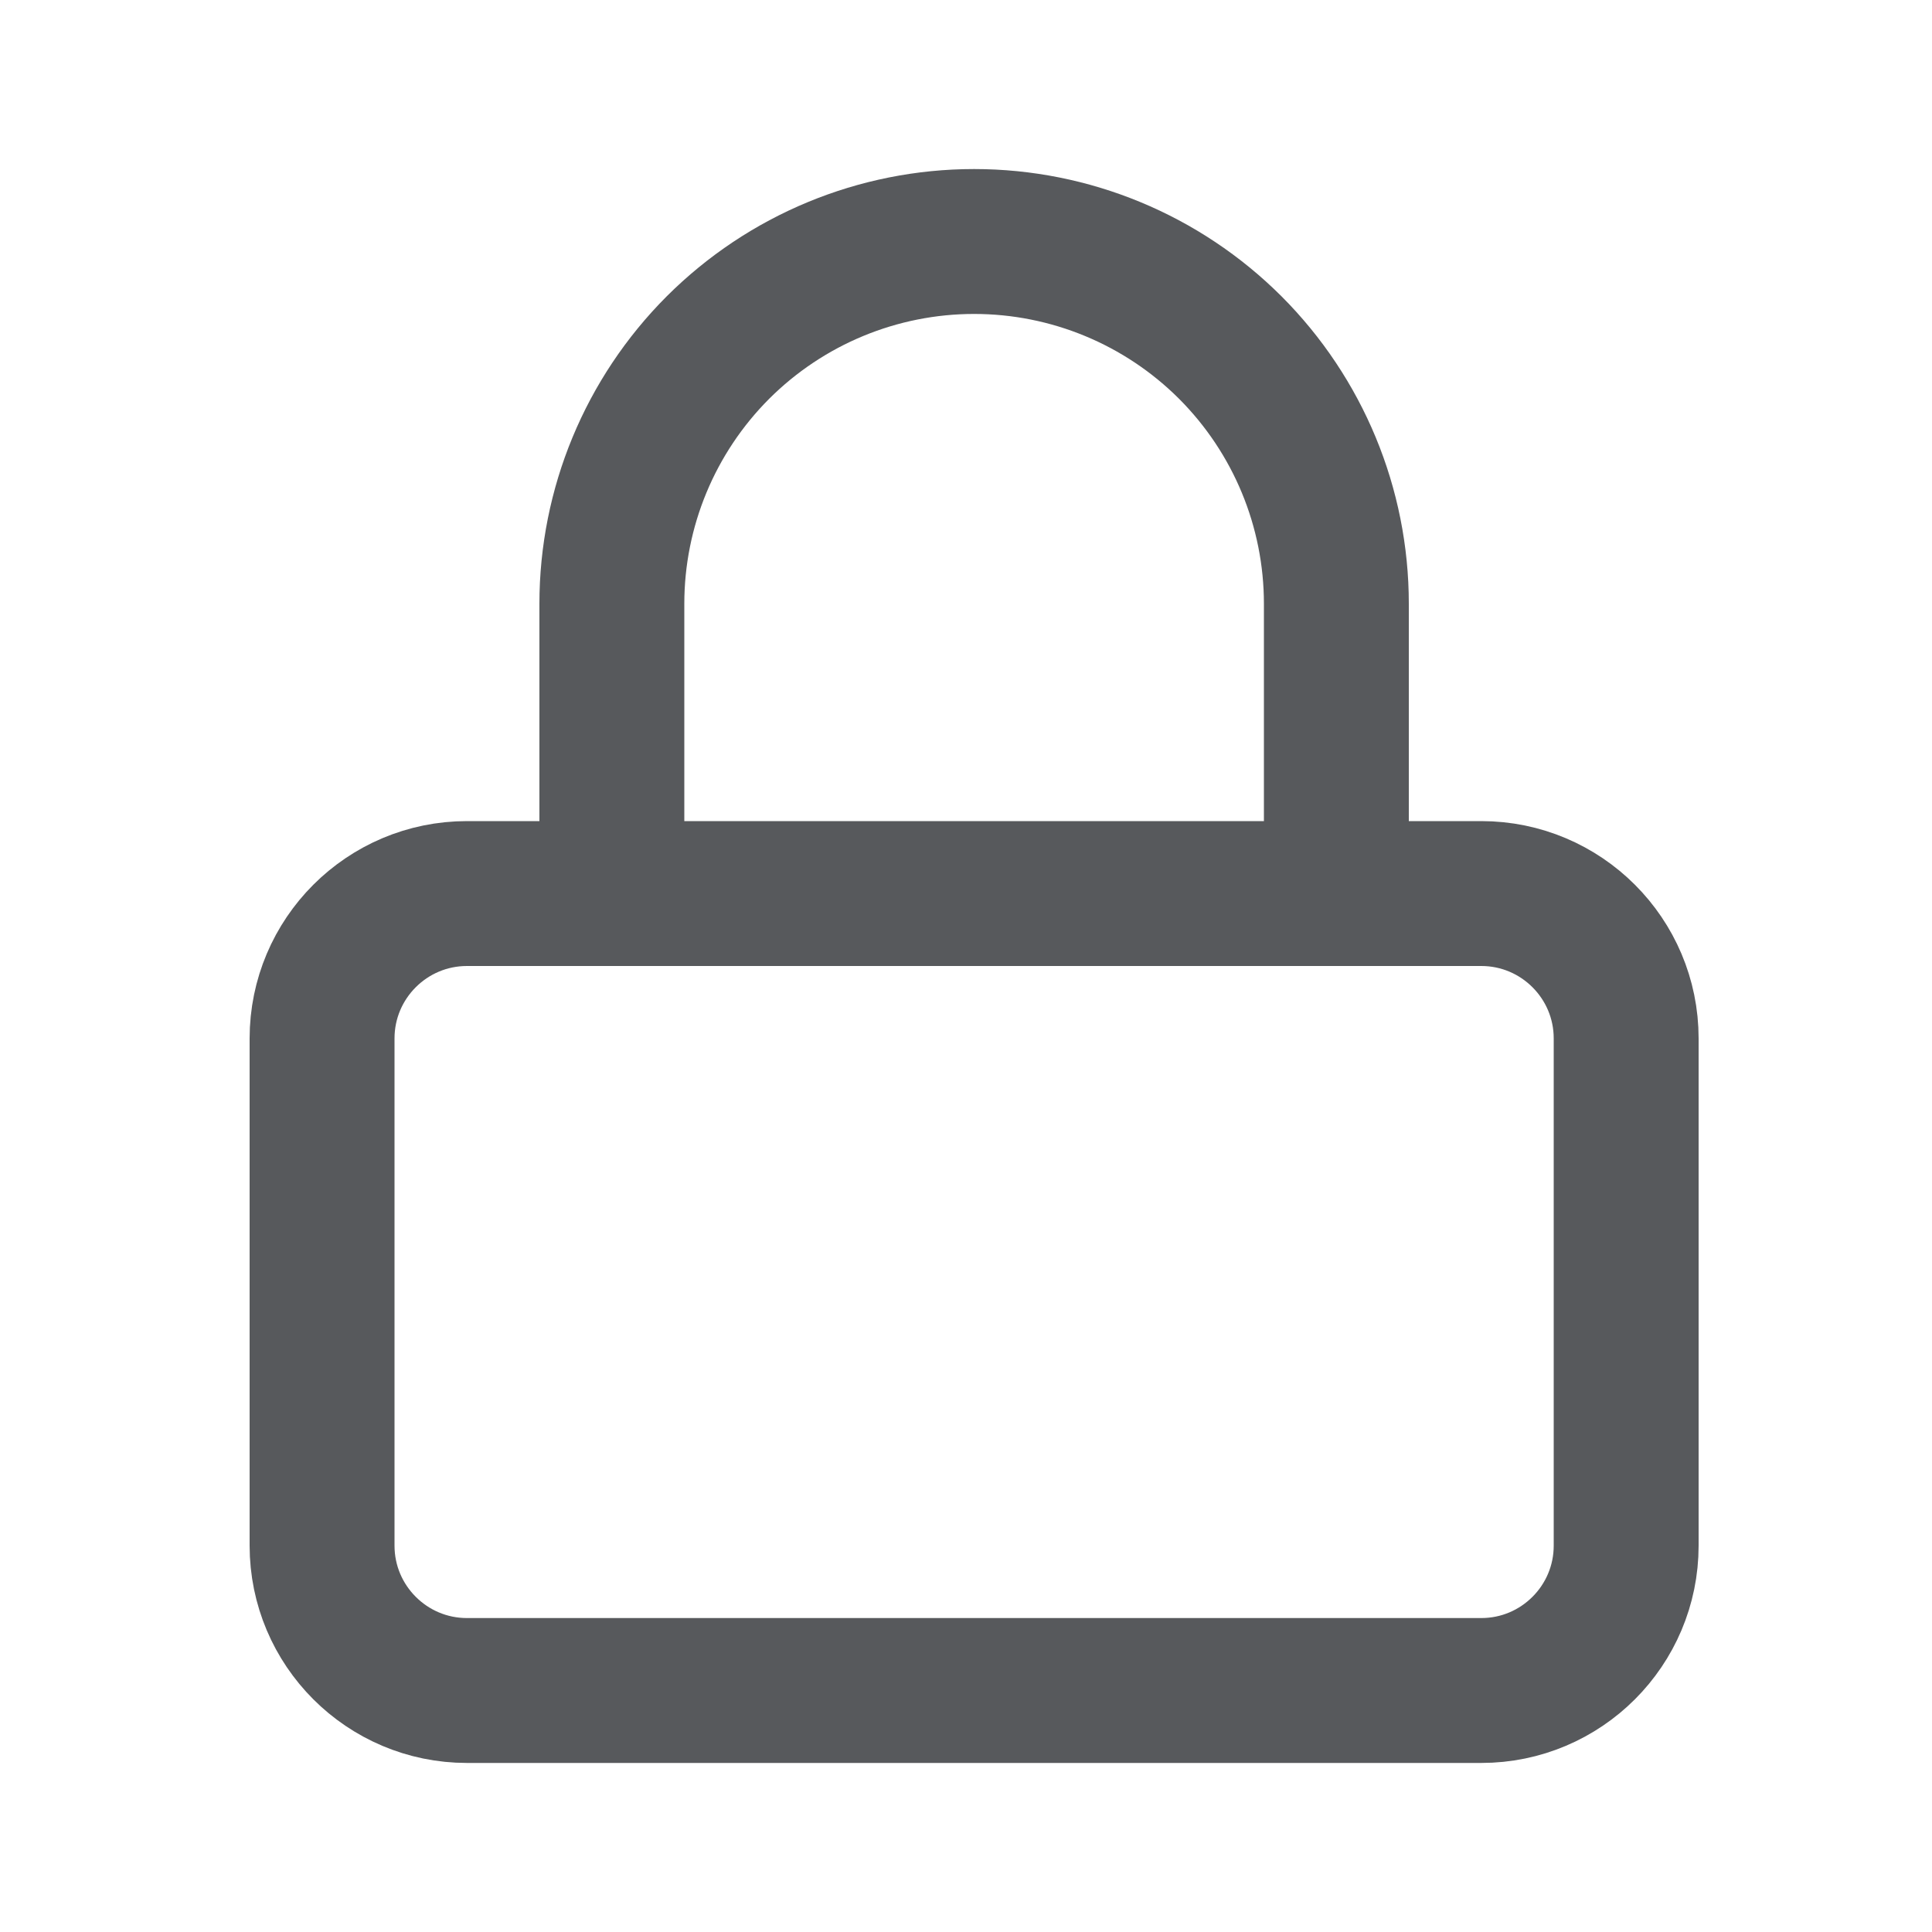
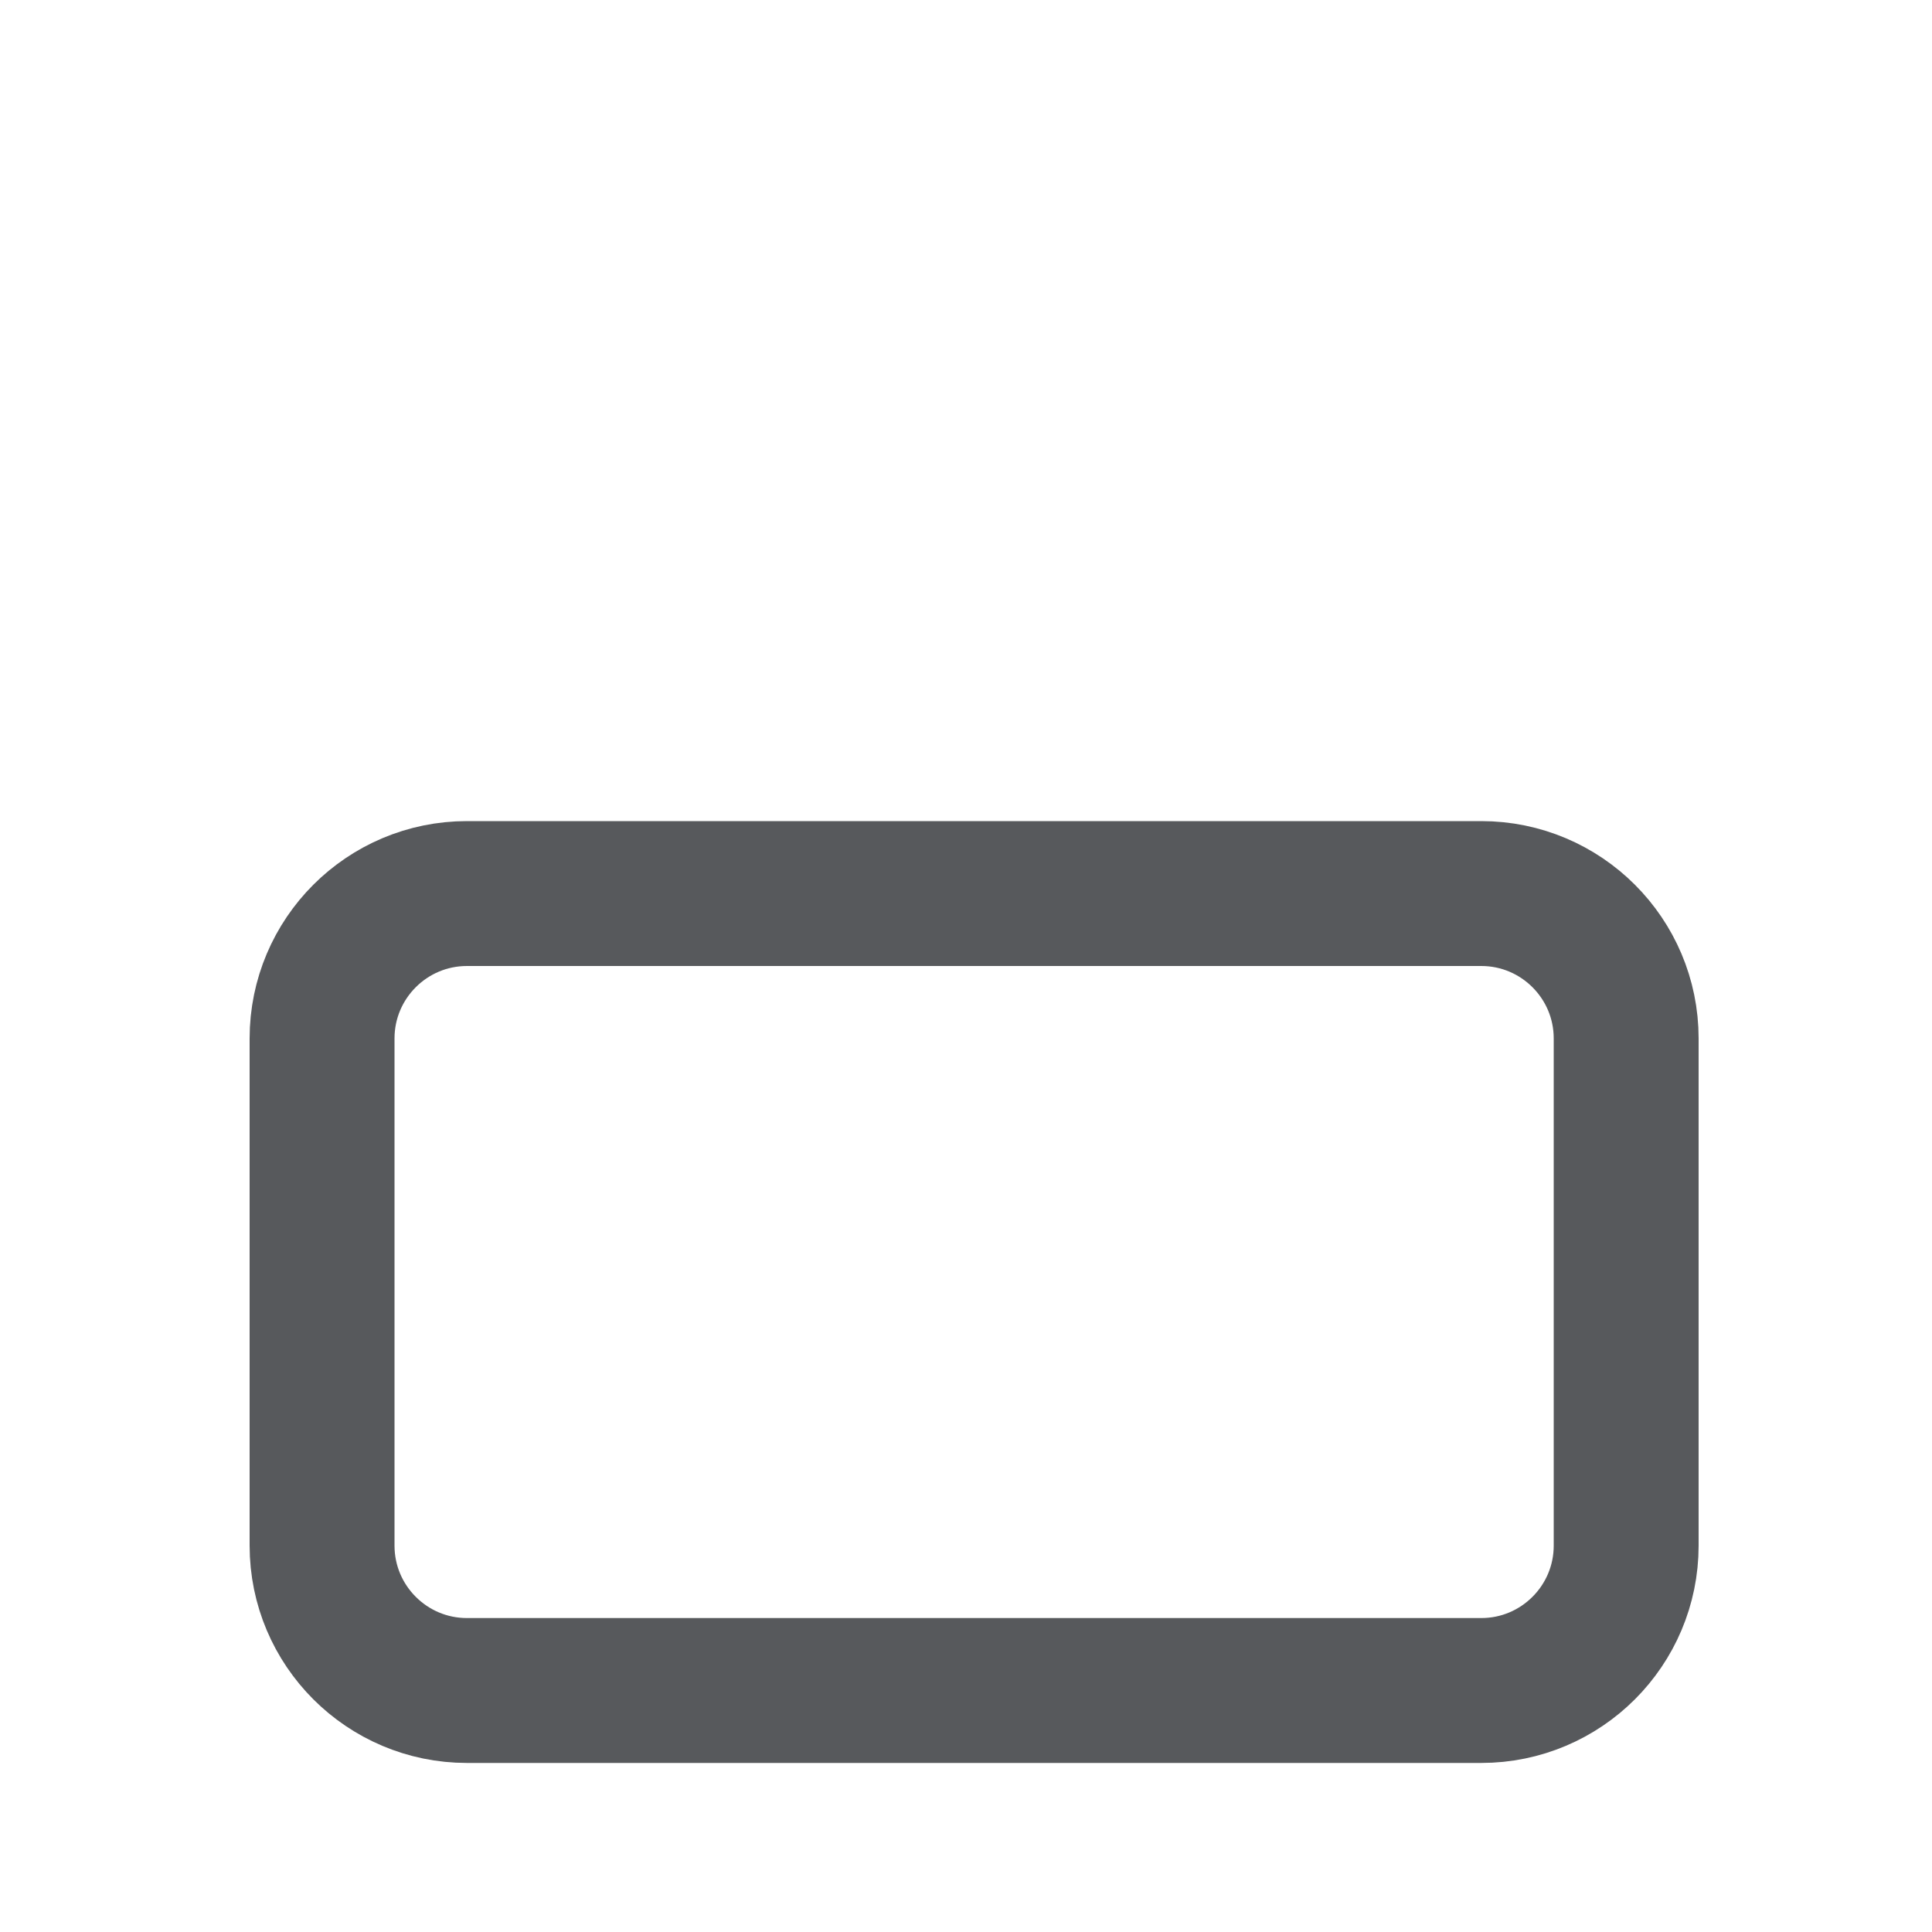
<svg xmlns="http://www.w3.org/2000/svg" width="20" height="20" viewBox="0 0 20 20" fill="none">
  <path d="M15.334 9.25H4.834C4.006 9.25 3.334 9.922 3.334 10.75V16C3.334 16.828 4.006 17.5 4.834 17.5H15.334C16.162 17.5 16.834 16.828 16.834 16V10.75C16.834 9.922 16.162 9.25 15.334 9.25Z" stroke="#57595C" stroke-width="1.5" stroke-linecap="round" stroke-linejoin="round" />
-   <path d="M6.334 9.25V6.25C6.334 5.255 6.729 4.302 7.432 3.598C8.136 2.895 9.089 2.5 10.084 2.5C11.079 2.5 12.032 2.895 12.736 3.598C13.439 4.302 13.834 5.255 13.834 6.25V9.25" stroke="#57595C" stroke-width="1.5" stroke-linecap="round" stroke-linejoin="round" />
</svg>